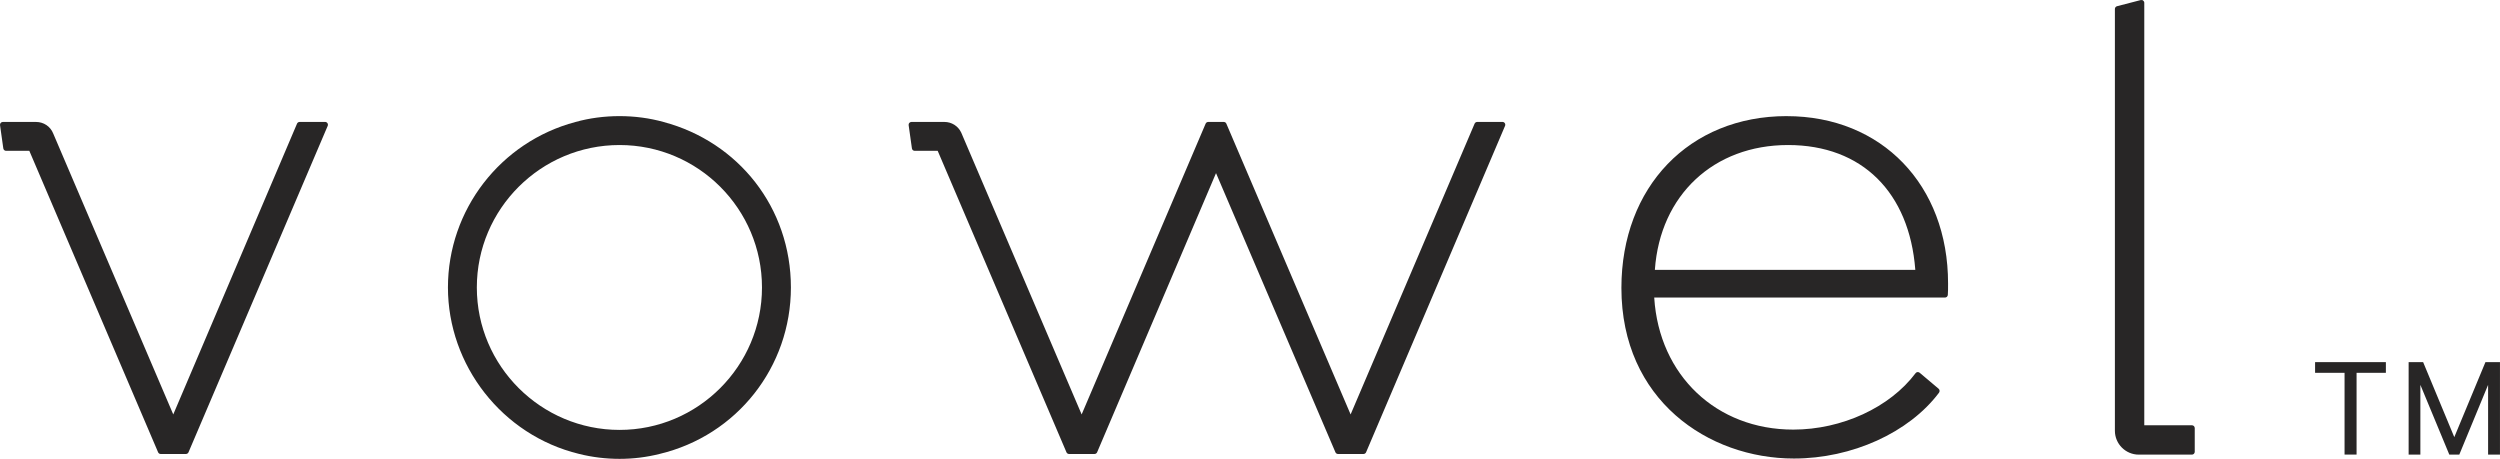
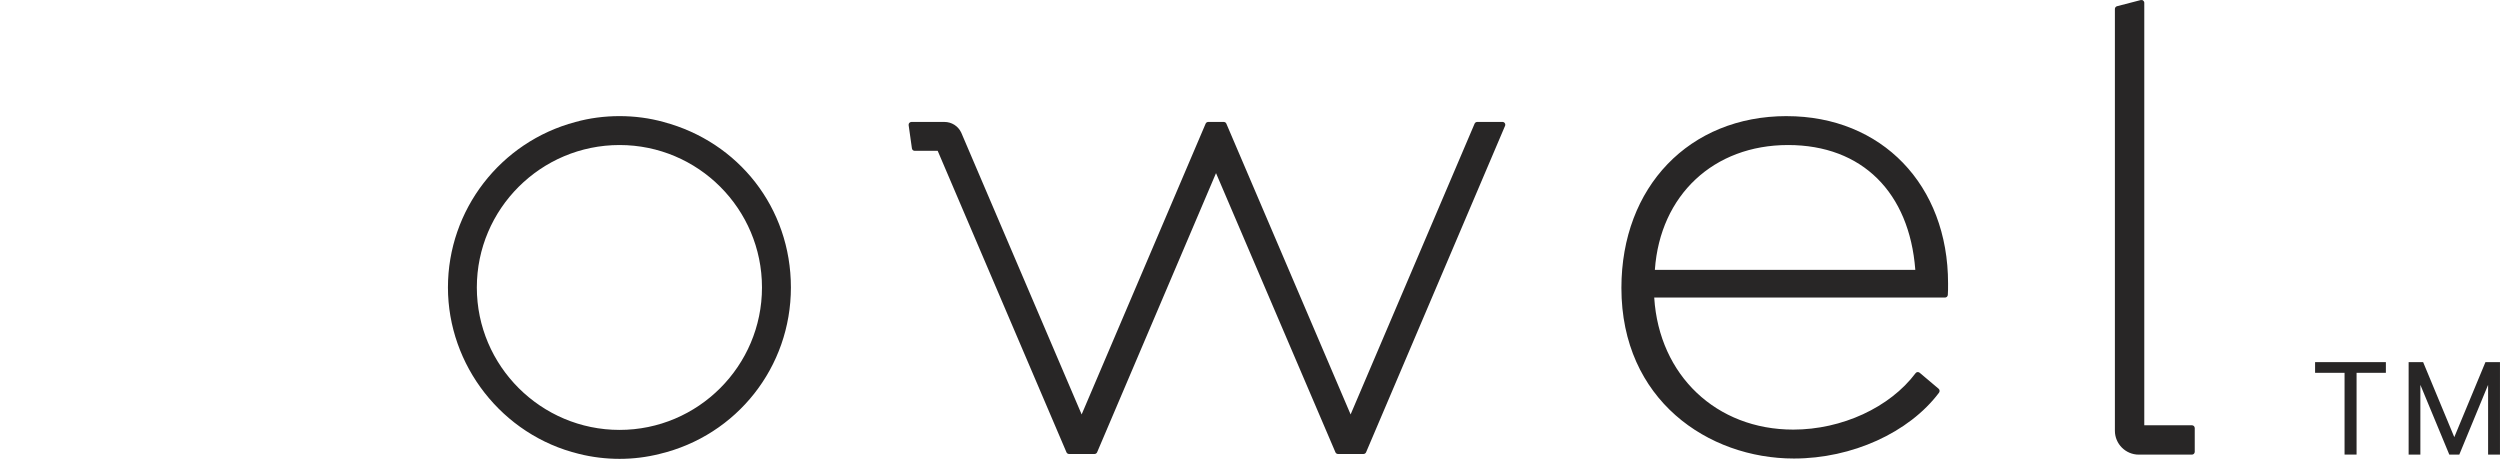
<svg xmlns="http://www.w3.org/2000/svg" viewBox="0 0 905.14 166.13" id="Capa_2">
  <defs>
    <style>
      .cls-1 {
        fill: #282626;
      }
    </style>
  </defs>
  <g data-name="Capa_1" id="Capa_1-2">
    <g>
      <g>
        <path d="M848.85,134.98h-10.66v-3.87h25.63v3.87h-10.61v29.6h-4.35v-29.6Z" class="cls-1" />
        <path d="M872.05,131.11h5.26l11.28,27.16,11.28-27.16h5.26v33.47h-4.3v-25.24l-10.42,25.24h-3.63l-10.47-25.24v25.24h-4.25v-33.47Z" class="cls-1" />
      </g>
      <g>
-         <path d="M117.7,44.15h-9.22c-.41,0-.78.25-.94.62l-44.81,105.28L19.25,48.3c-1.01-2.52-3.44-4.15-6.21-4.15H1.02c-.29,0-.57.13-.77.35-.2.23-.28.52-.24.81l1.19,8.43c.07.5.5.87,1.01.87h8.41l46.62,109.14c.16.38.53.62.94.62h9.13c.41,0,.78-.25.94-.62l50.4-118.19c.13-.31.09-.68-.09-.96-.19-.28-.5-.46-.85-.46Z" class="cls-1" />
        <path d="M543.97,44.15h-9.14c-.41,0-.78.25-.94.62l-44.89,105.28-44.99-105.28c-.16-.38-.53-.62-.94-.62h-5.62c-.41,0-.78.25-.94.62l-44.89,105.28-43.61-102.07c-1.13-2.36-3.46-3.83-6.09-3.83h-11.93c-.29,0-.57.13-.77.35-.2.23-.28.52-.24.81l1.19,8.43c.07.5.5.87,1.01.87h8.32l46.62,109.14c.16.38.53.62.94.62h9.22c.41,0,.78-.25.94-.62l43.05-101.07,43.23,101.07c.16.38.53.62.94.62h9.22c.41,0,.78-.25.94-.62l50.32-118.19c.13-.31.09-.68-.09-.96s-.5-.46-.85-.46Z" class="cls-1" />
        <path d="M240.28,44.18c-10.12-2.85-21.84-2.85-31.96,0-27.16,7.21-46.14,31.83-46.14,59.9s19.52,53.48,47.47,60.26c4.75,1.19,9.7,1.79,14.66,1.79s9.81-.6,14.54-1.79c27.96-6.69,47.5-31.47,47.5-60.26s-18.94-52.68-46.07-59.9ZM275.88,104.08c0,28.44-23.14,51.57-51.57,51.57s-51.67-23.13-51.67-51.57,23.18-51.57,51.67-51.57,51.57,23.13,51.57,51.57Z" class="cls-1" />
        <path d="M646.89,42.04c-35.24,0-59.85,25.59-59.85,62.22,0,40.54,31.43,61.75,62.46,61.75,21.03,0,41.65-9.36,52.53-23.83.13-.17.21-.45.21-.67,0-.3-.13-.58-.36-.77l-6.86-5.79c-.21-.19-.54-.26-.78-.24-.28.03-.53.18-.69.4-9.31,12.41-26.69,20.43-44.29,20.43-27.84,0-48.54-19.62-50.33-47.7v-.11s105.27,0,105.27,0c.53,0,.97-.4,1.02-.93.09-1.13.09-2.41.09-4.19,0-35.65-24.03-60.56-58.42-60.56ZM599.16,97.72v-.11c1.92-26.98,21.28-45.1,48.21-45.1s43.91,17.28,46.07,45.08v.12s-94.28,0-94.28,0Z" class="cls-1" />
        <path d="M776.35,153.97V1.01c0-.32-.15-.61-.4-.8-.25-.2-.56-.25-.87-.19l-8.6,2.23c-.45.12-.77.52-.77.99v152.71c0,4.77,3.88,8.65,8.65,8.65h19.24c.56,0,1.02-.46,1.02-1.02v-8.59c0-.56-.46-1.02-1.02-1.02h-17.26Z" class="cls-1" />
      </g>
    </g>
  </g>
</svg>